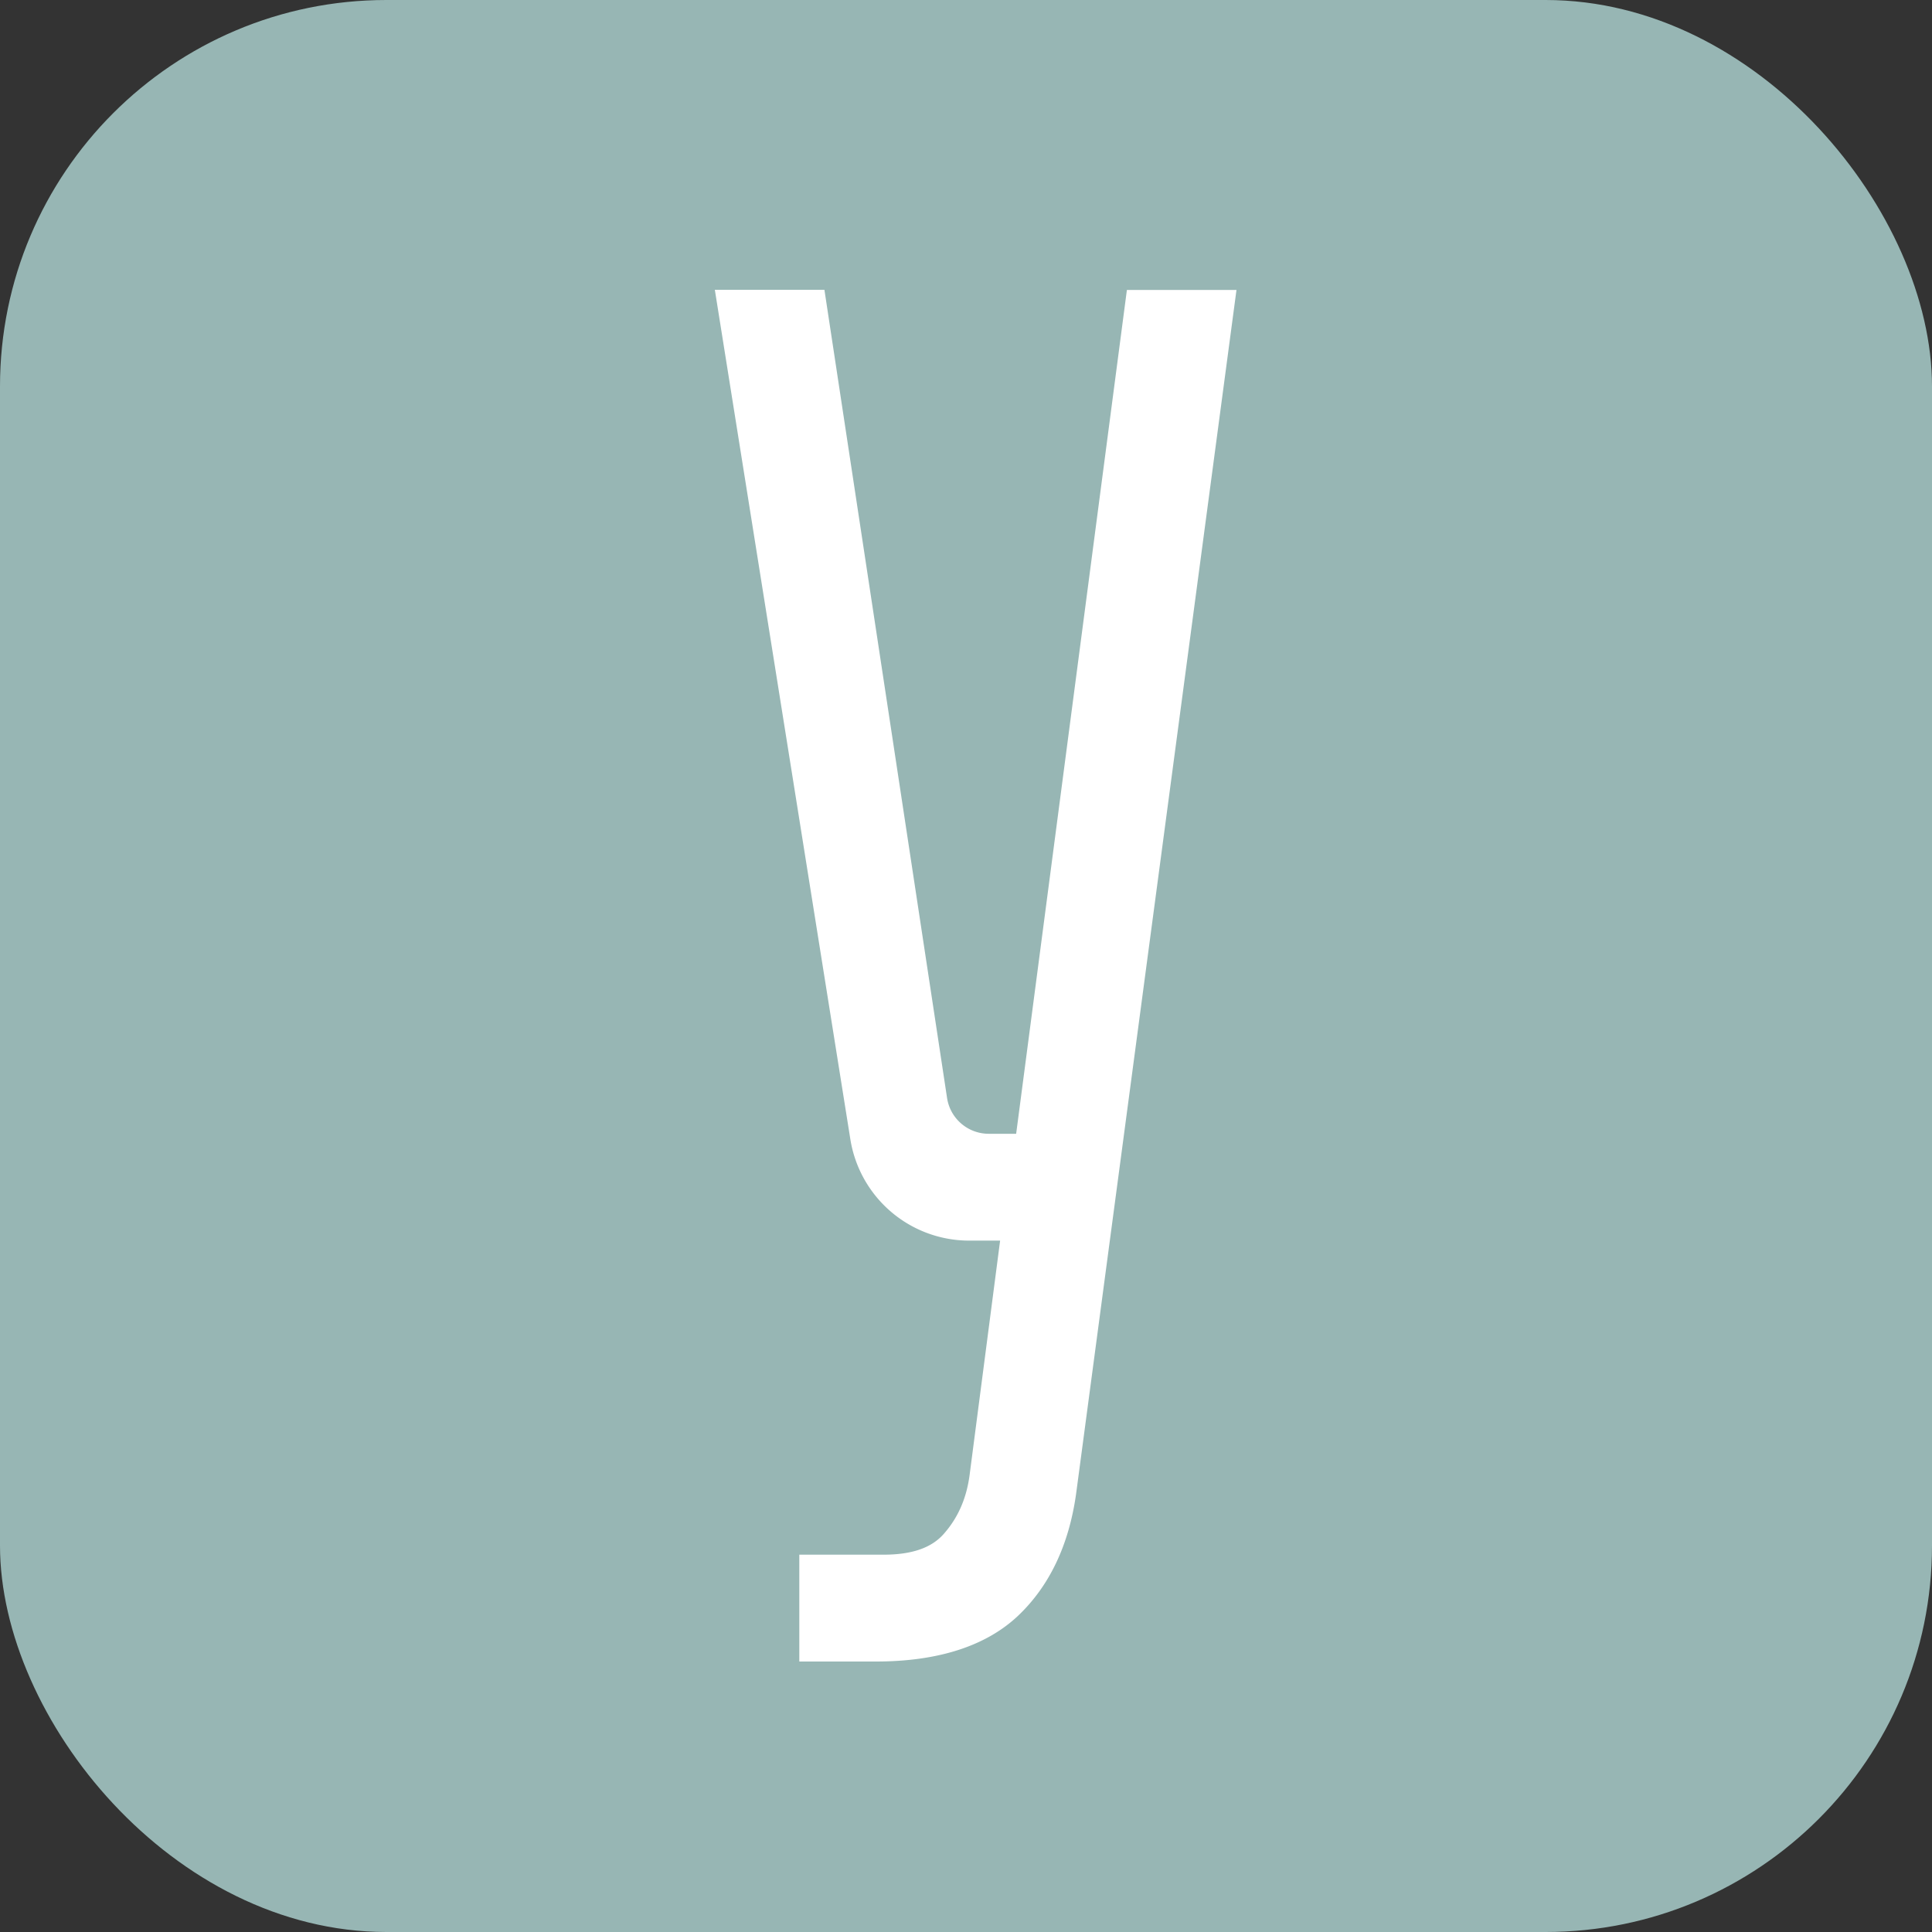
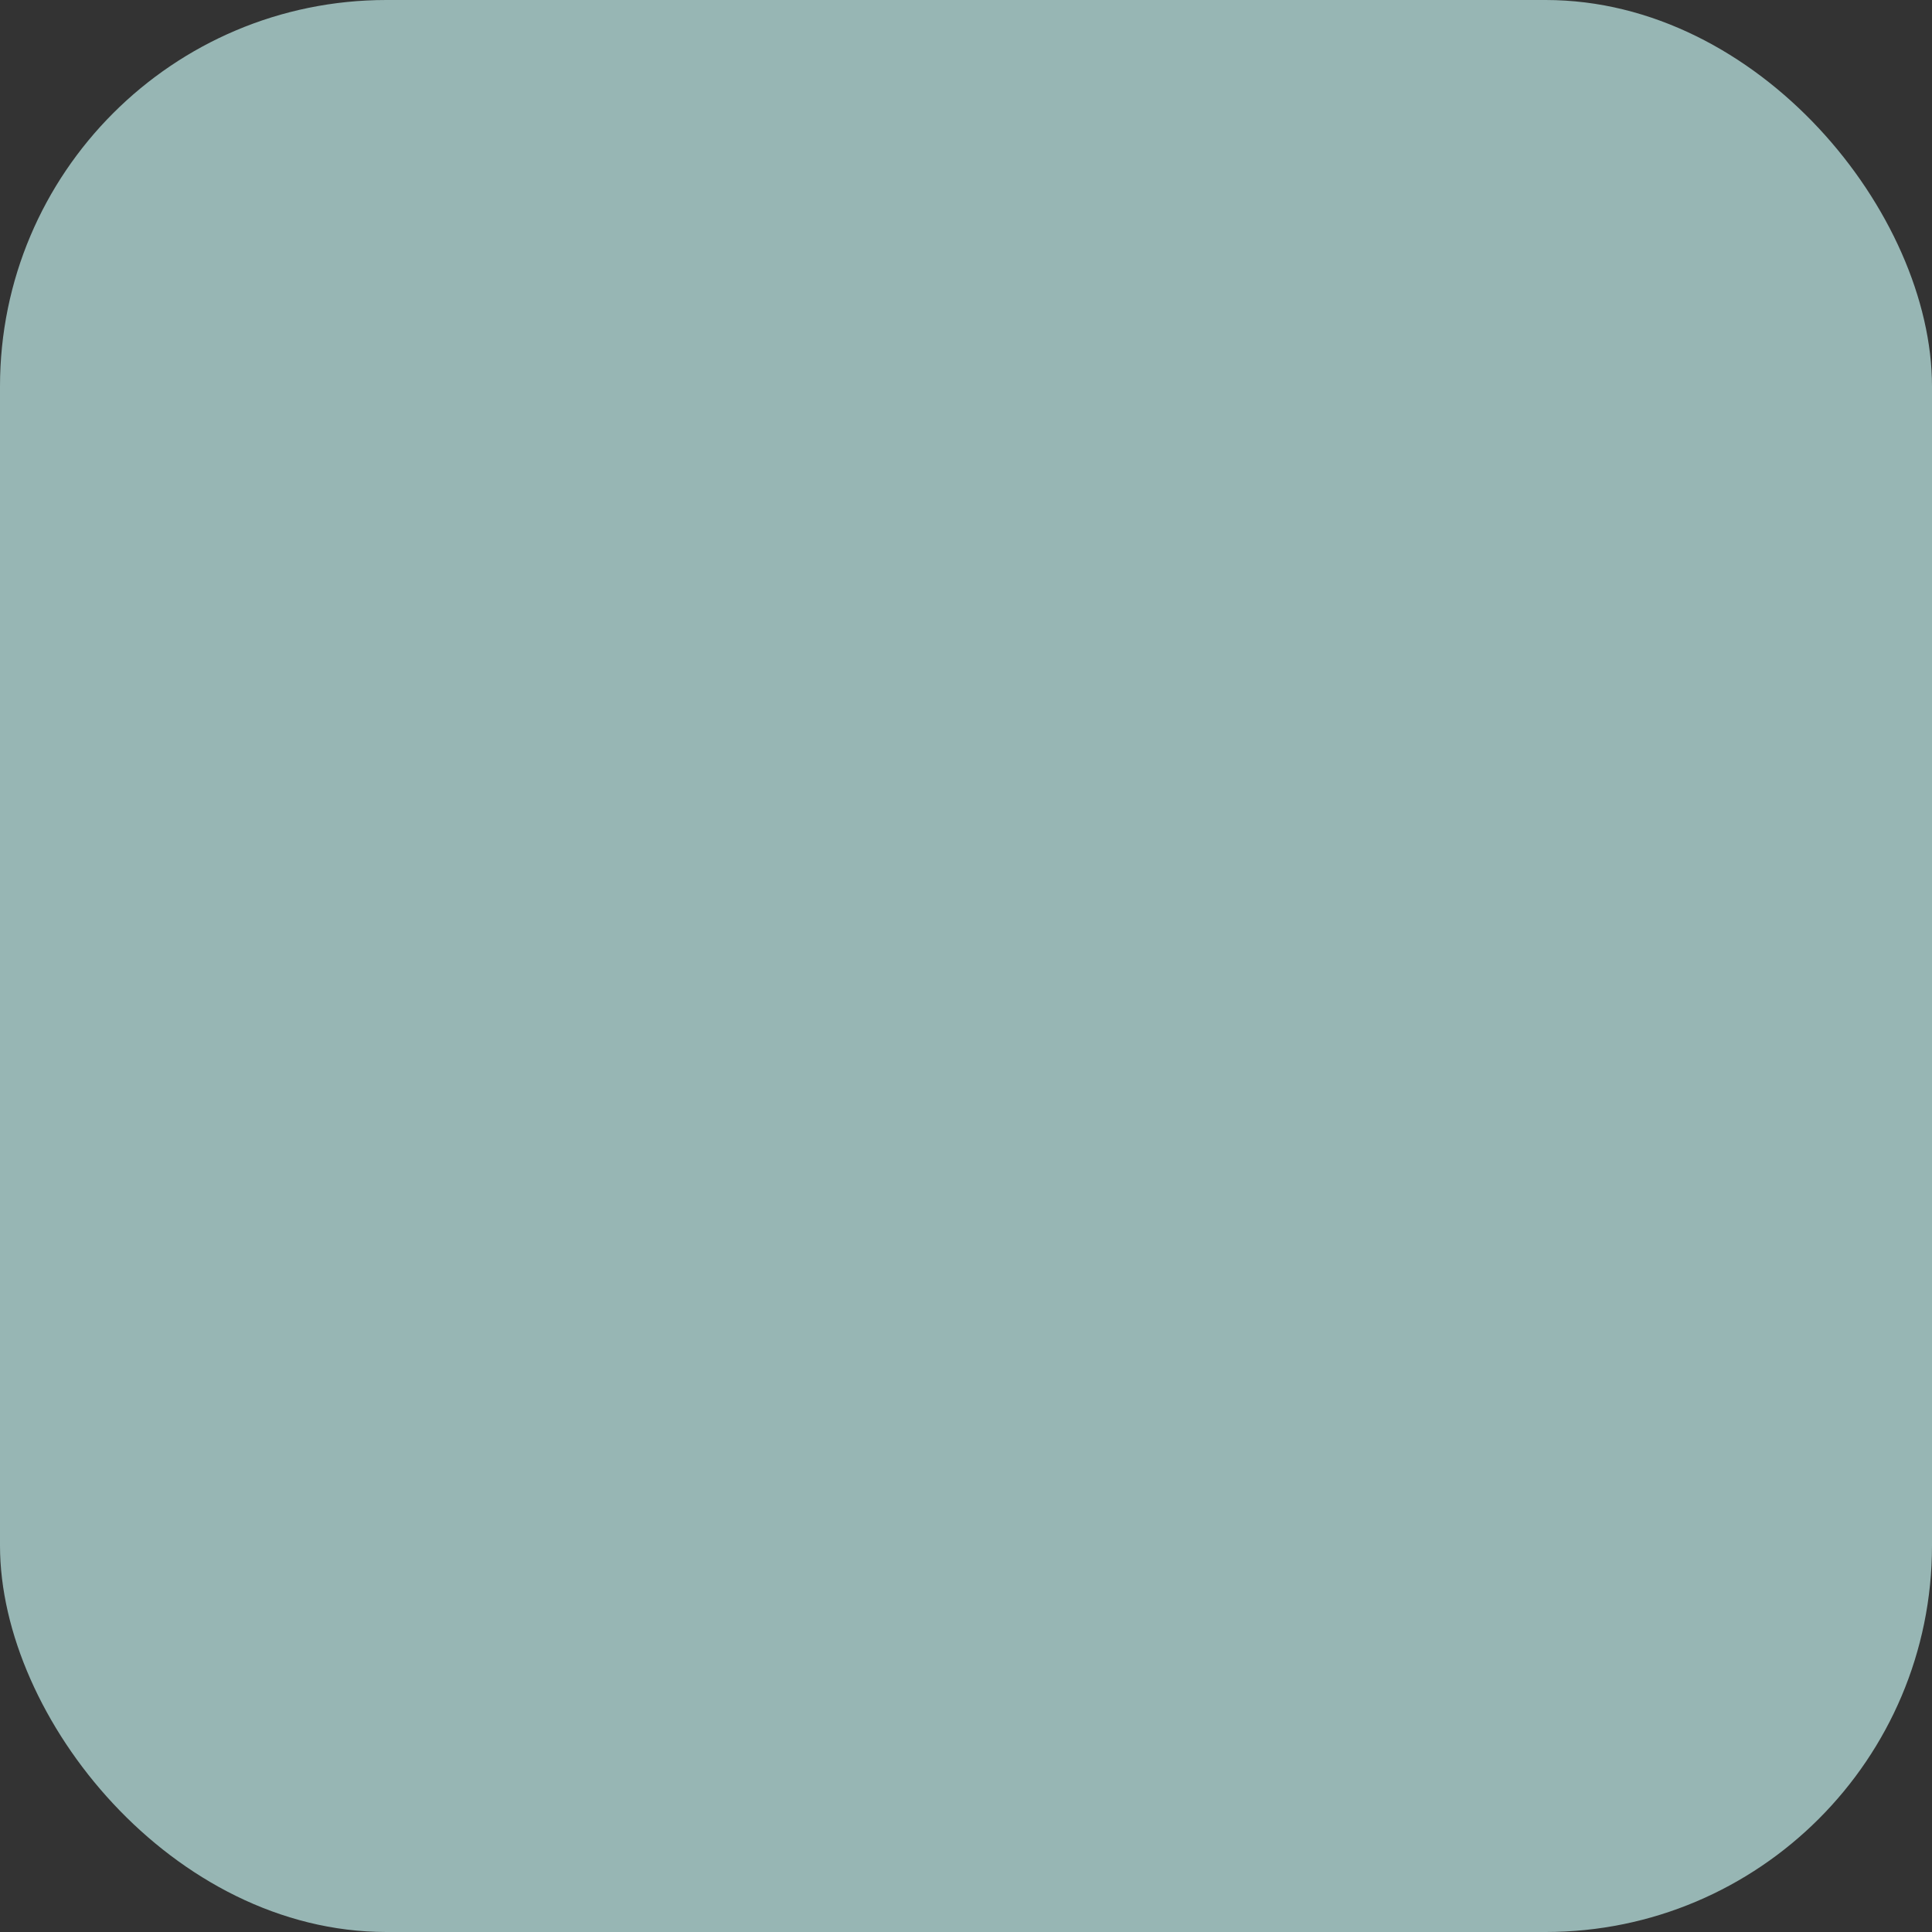
<svg xmlns="http://www.w3.org/2000/svg" width="100" height="100" viewBox="0 0 100 100" fill="none">
  <rect x="0" y="0" width="100" height="100" fill="#333333" stroke="none" />
  <rect width="100" height="100" rx="20" fill="#97B6B4" />
-   <path d="m58.328 15.009-5.732 43.675h-1.42a2.18 2.18 0 0 1-2.156-1.852L42.672 15H37l7.015 43.974a6.23 6.23 0 0 0 6.151 5.24h1.6l-1.582 12.151c-.163 1.204-.6 2.194-1.327 3.021-.641.734-1.66 1.084-3.13 1.084h-4.355V86h3.96c3.226 0 5.707-.802 7.367-2.372 1.625-1.545 2.635-3.67 3.003-6.332L64 15.008z" fill="#fff" />
</svg>